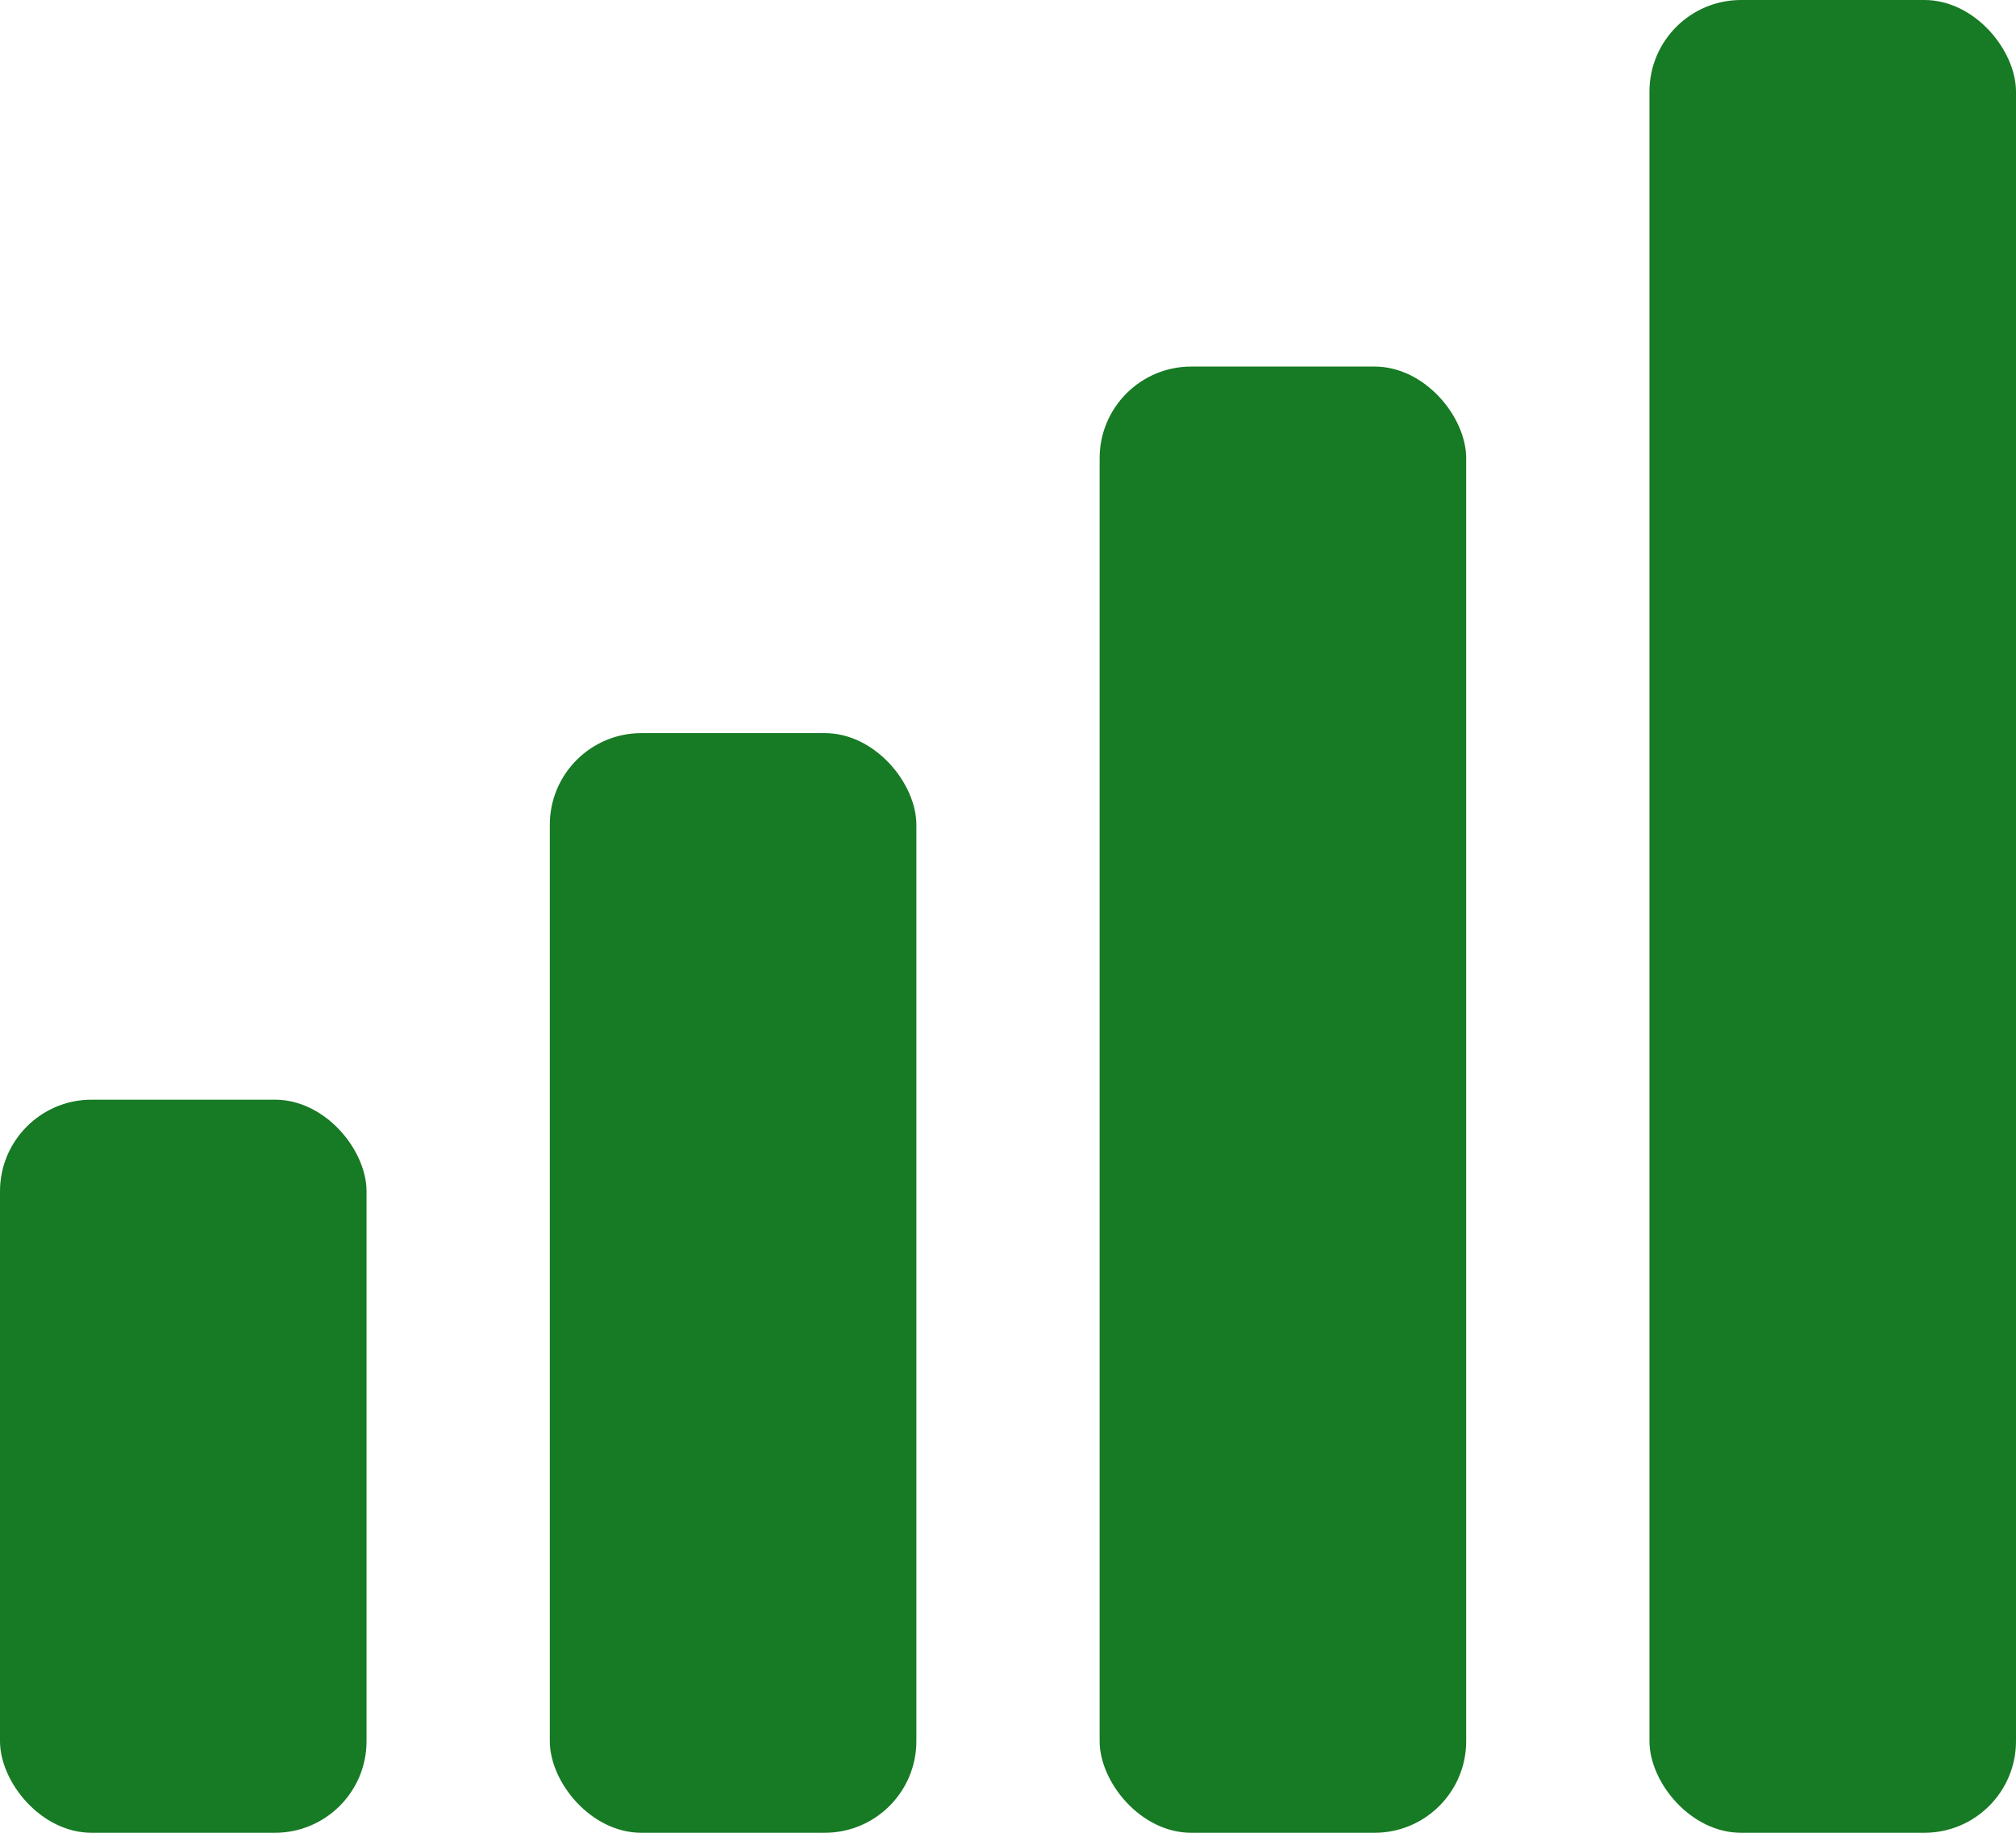
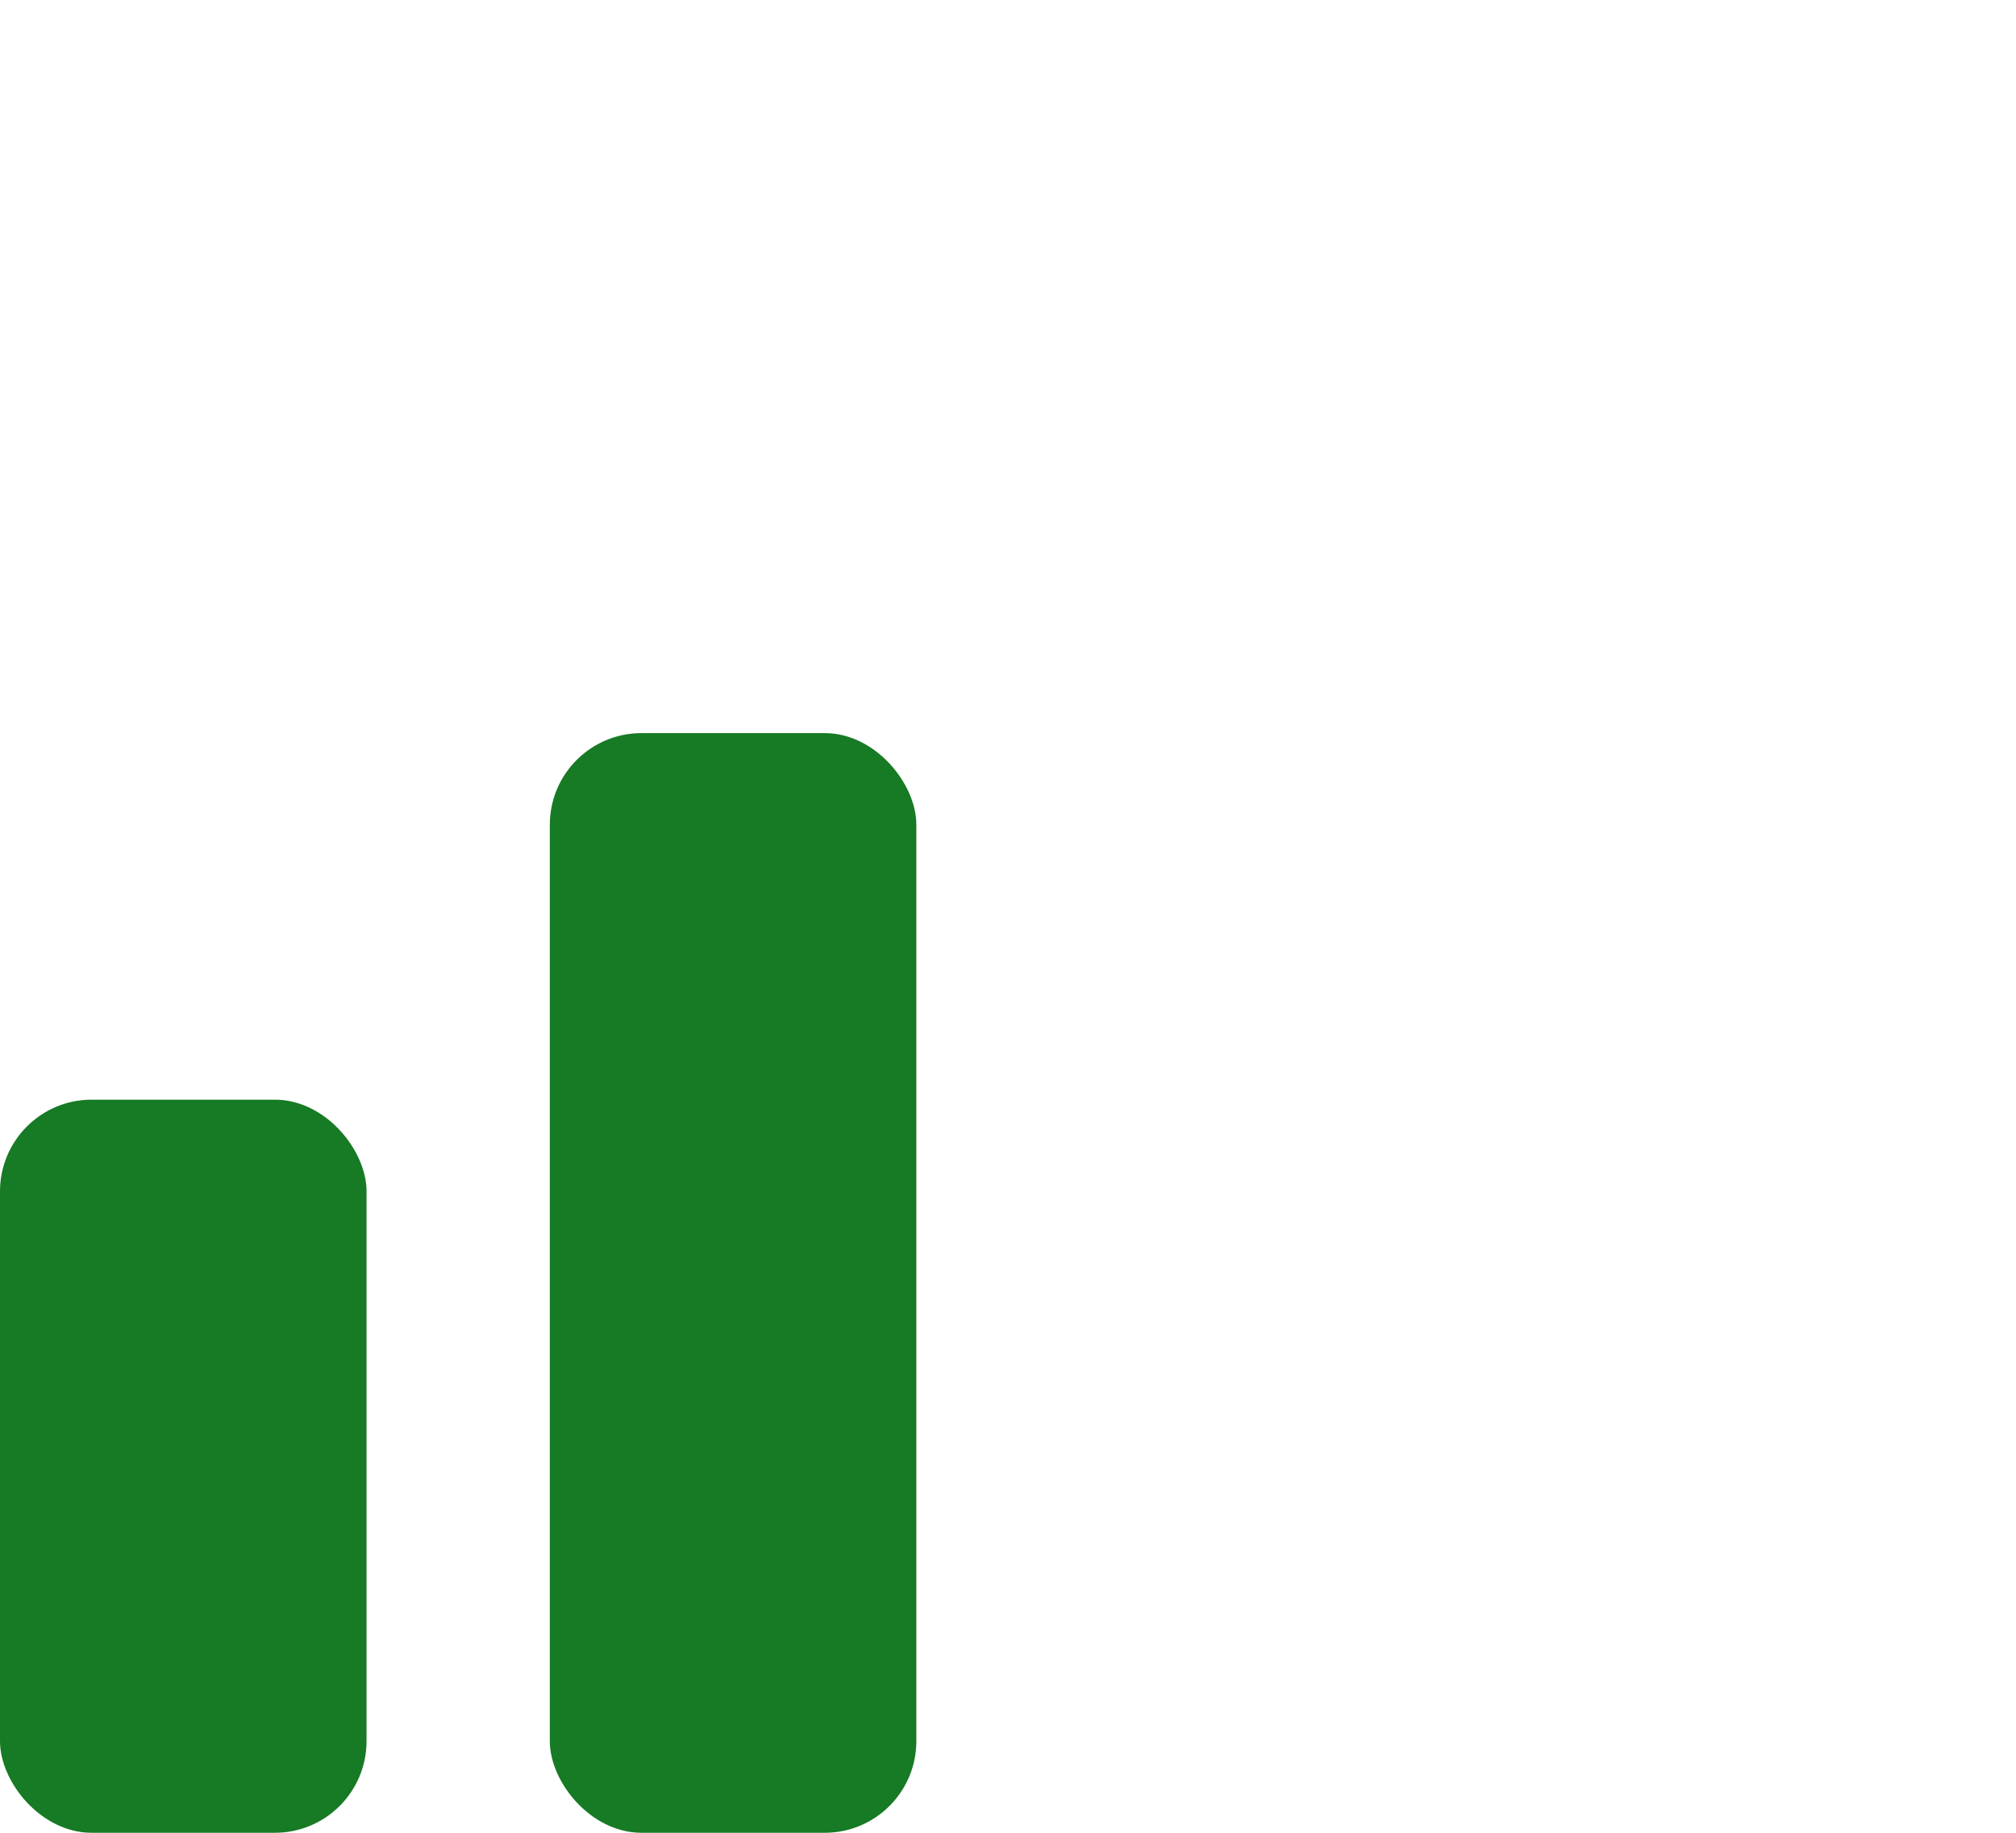
<svg xmlns="http://www.w3.org/2000/svg" width="22" height="20">
  <g fill="#177A24" fill-rule="evenodd">
    <rect width="4" height="8" y="12" rx="1" />
    <rect width="4" height="12" x="6" y="8" rx="1" />
-     <rect width="4" height="16" x="12" y="4" rx="1" />
-     <rect width="4" height="20" x="18" rx="1" />
  </g>
</svg>